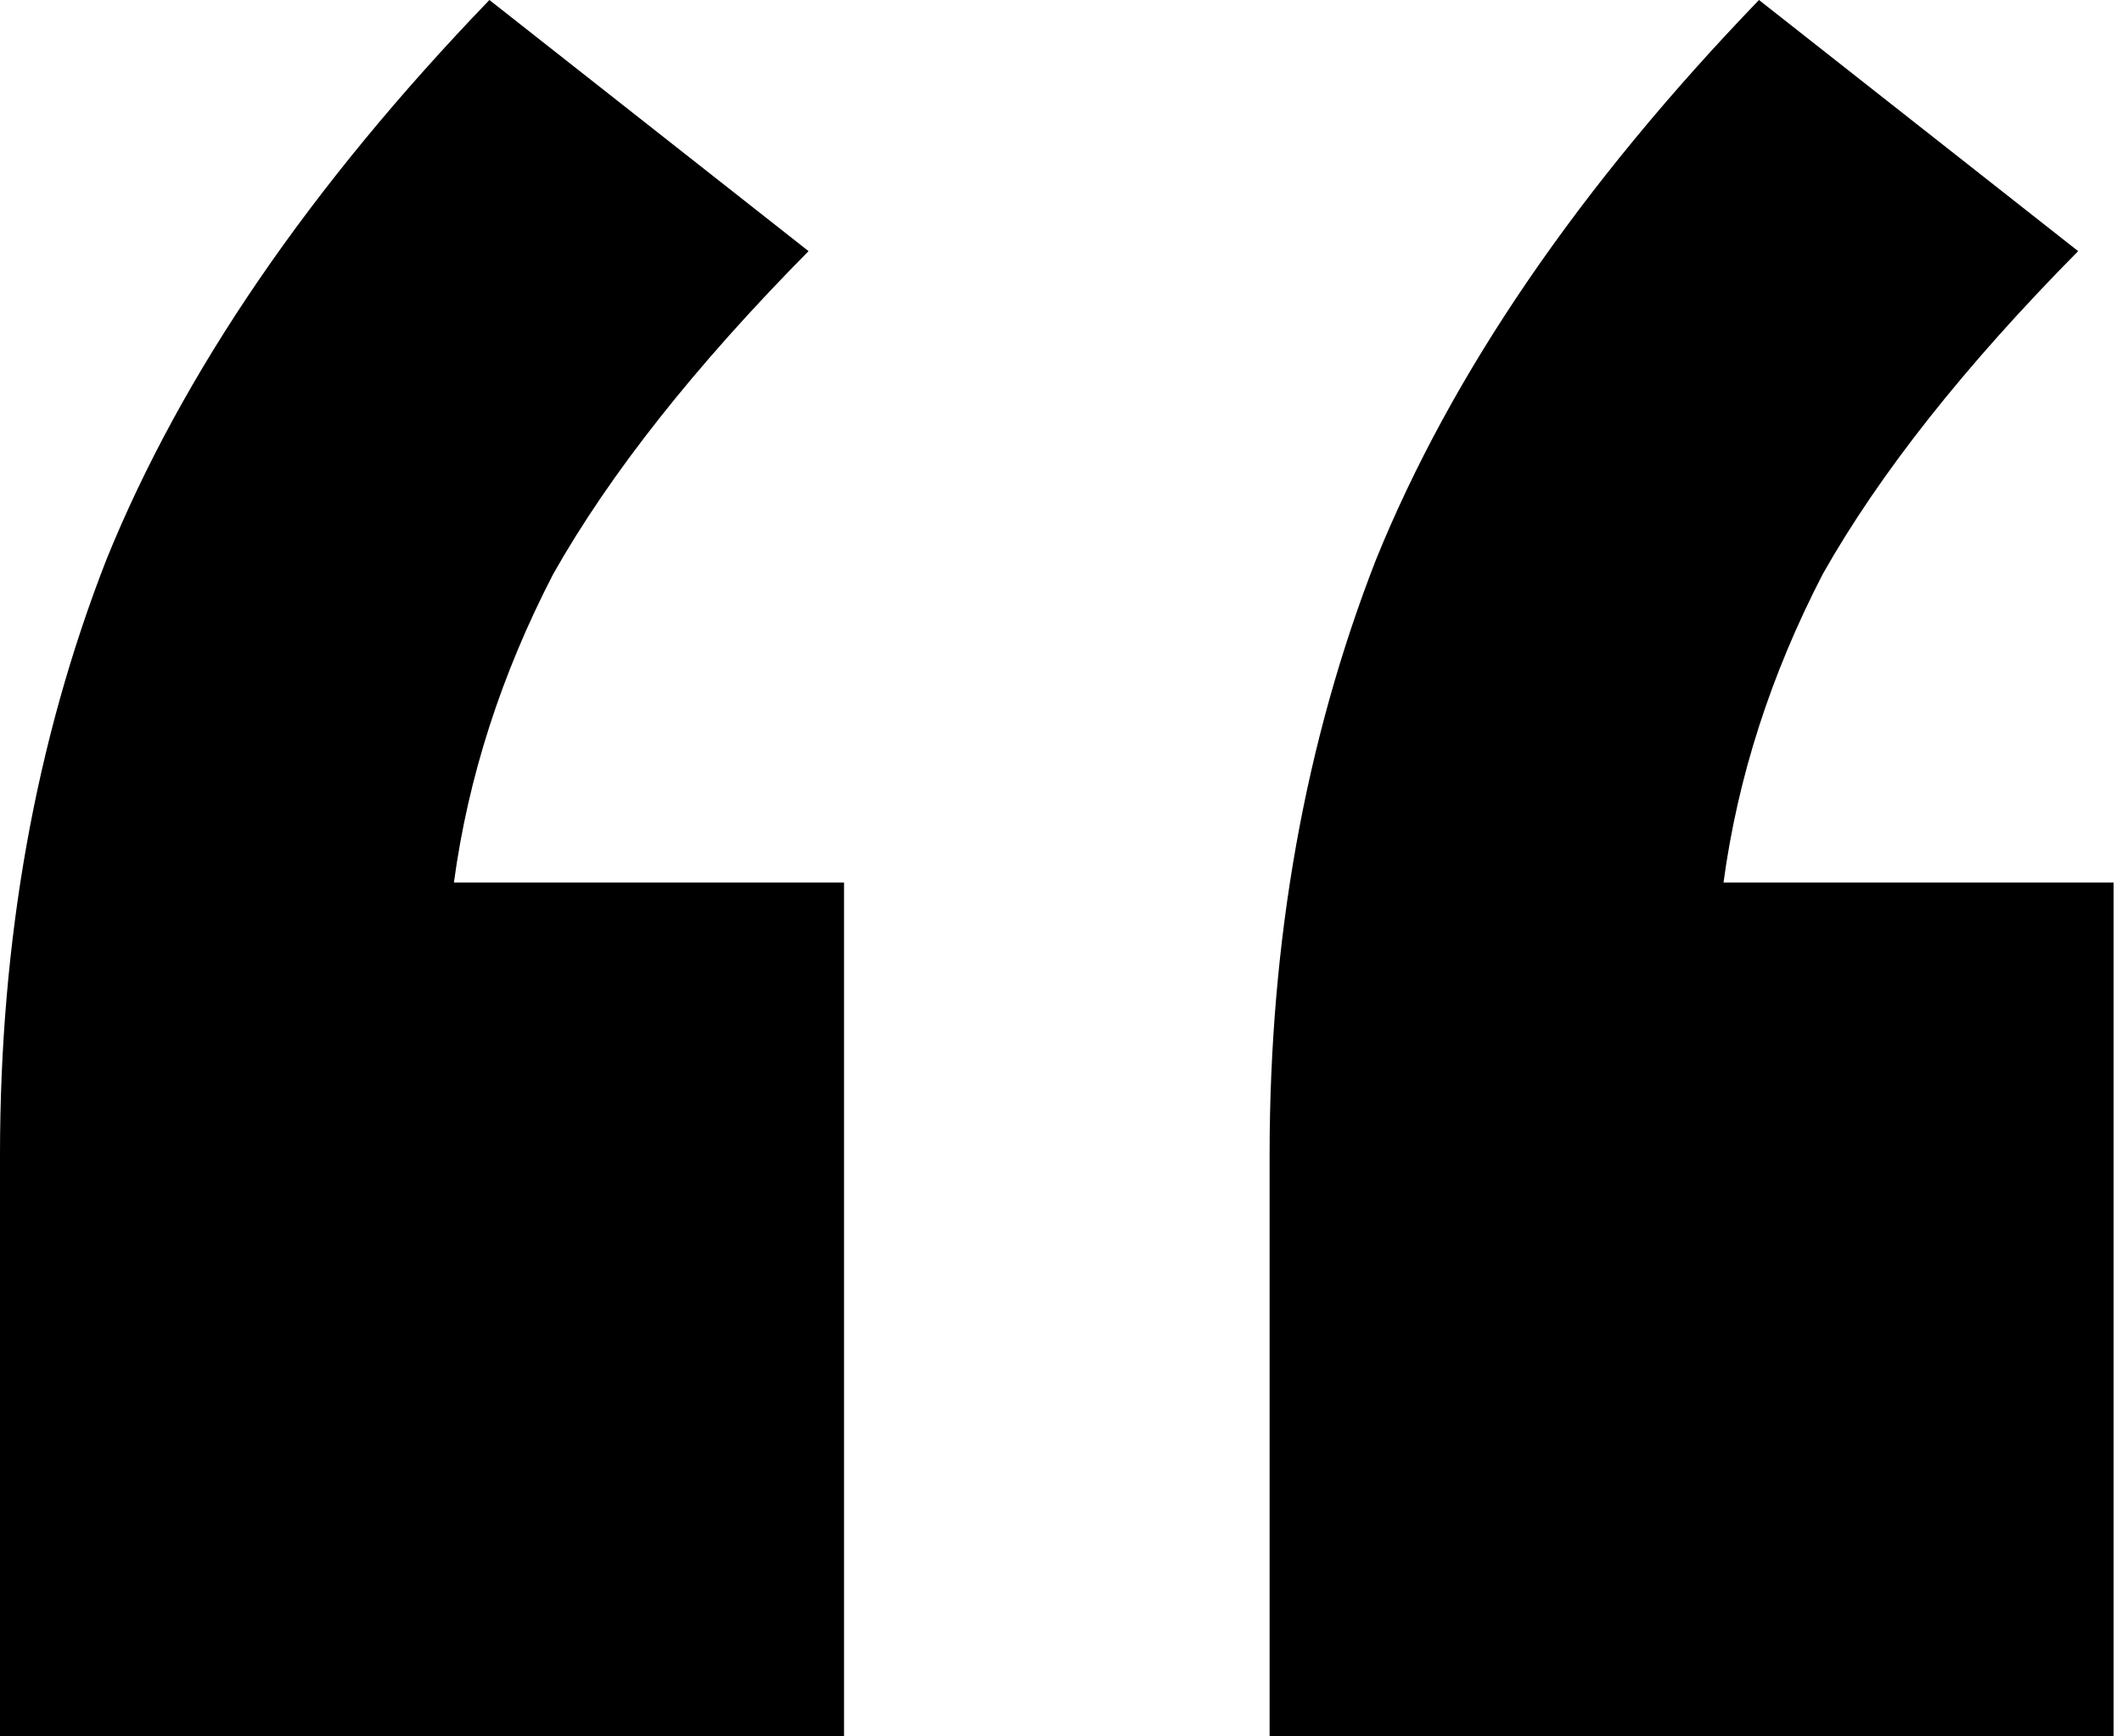
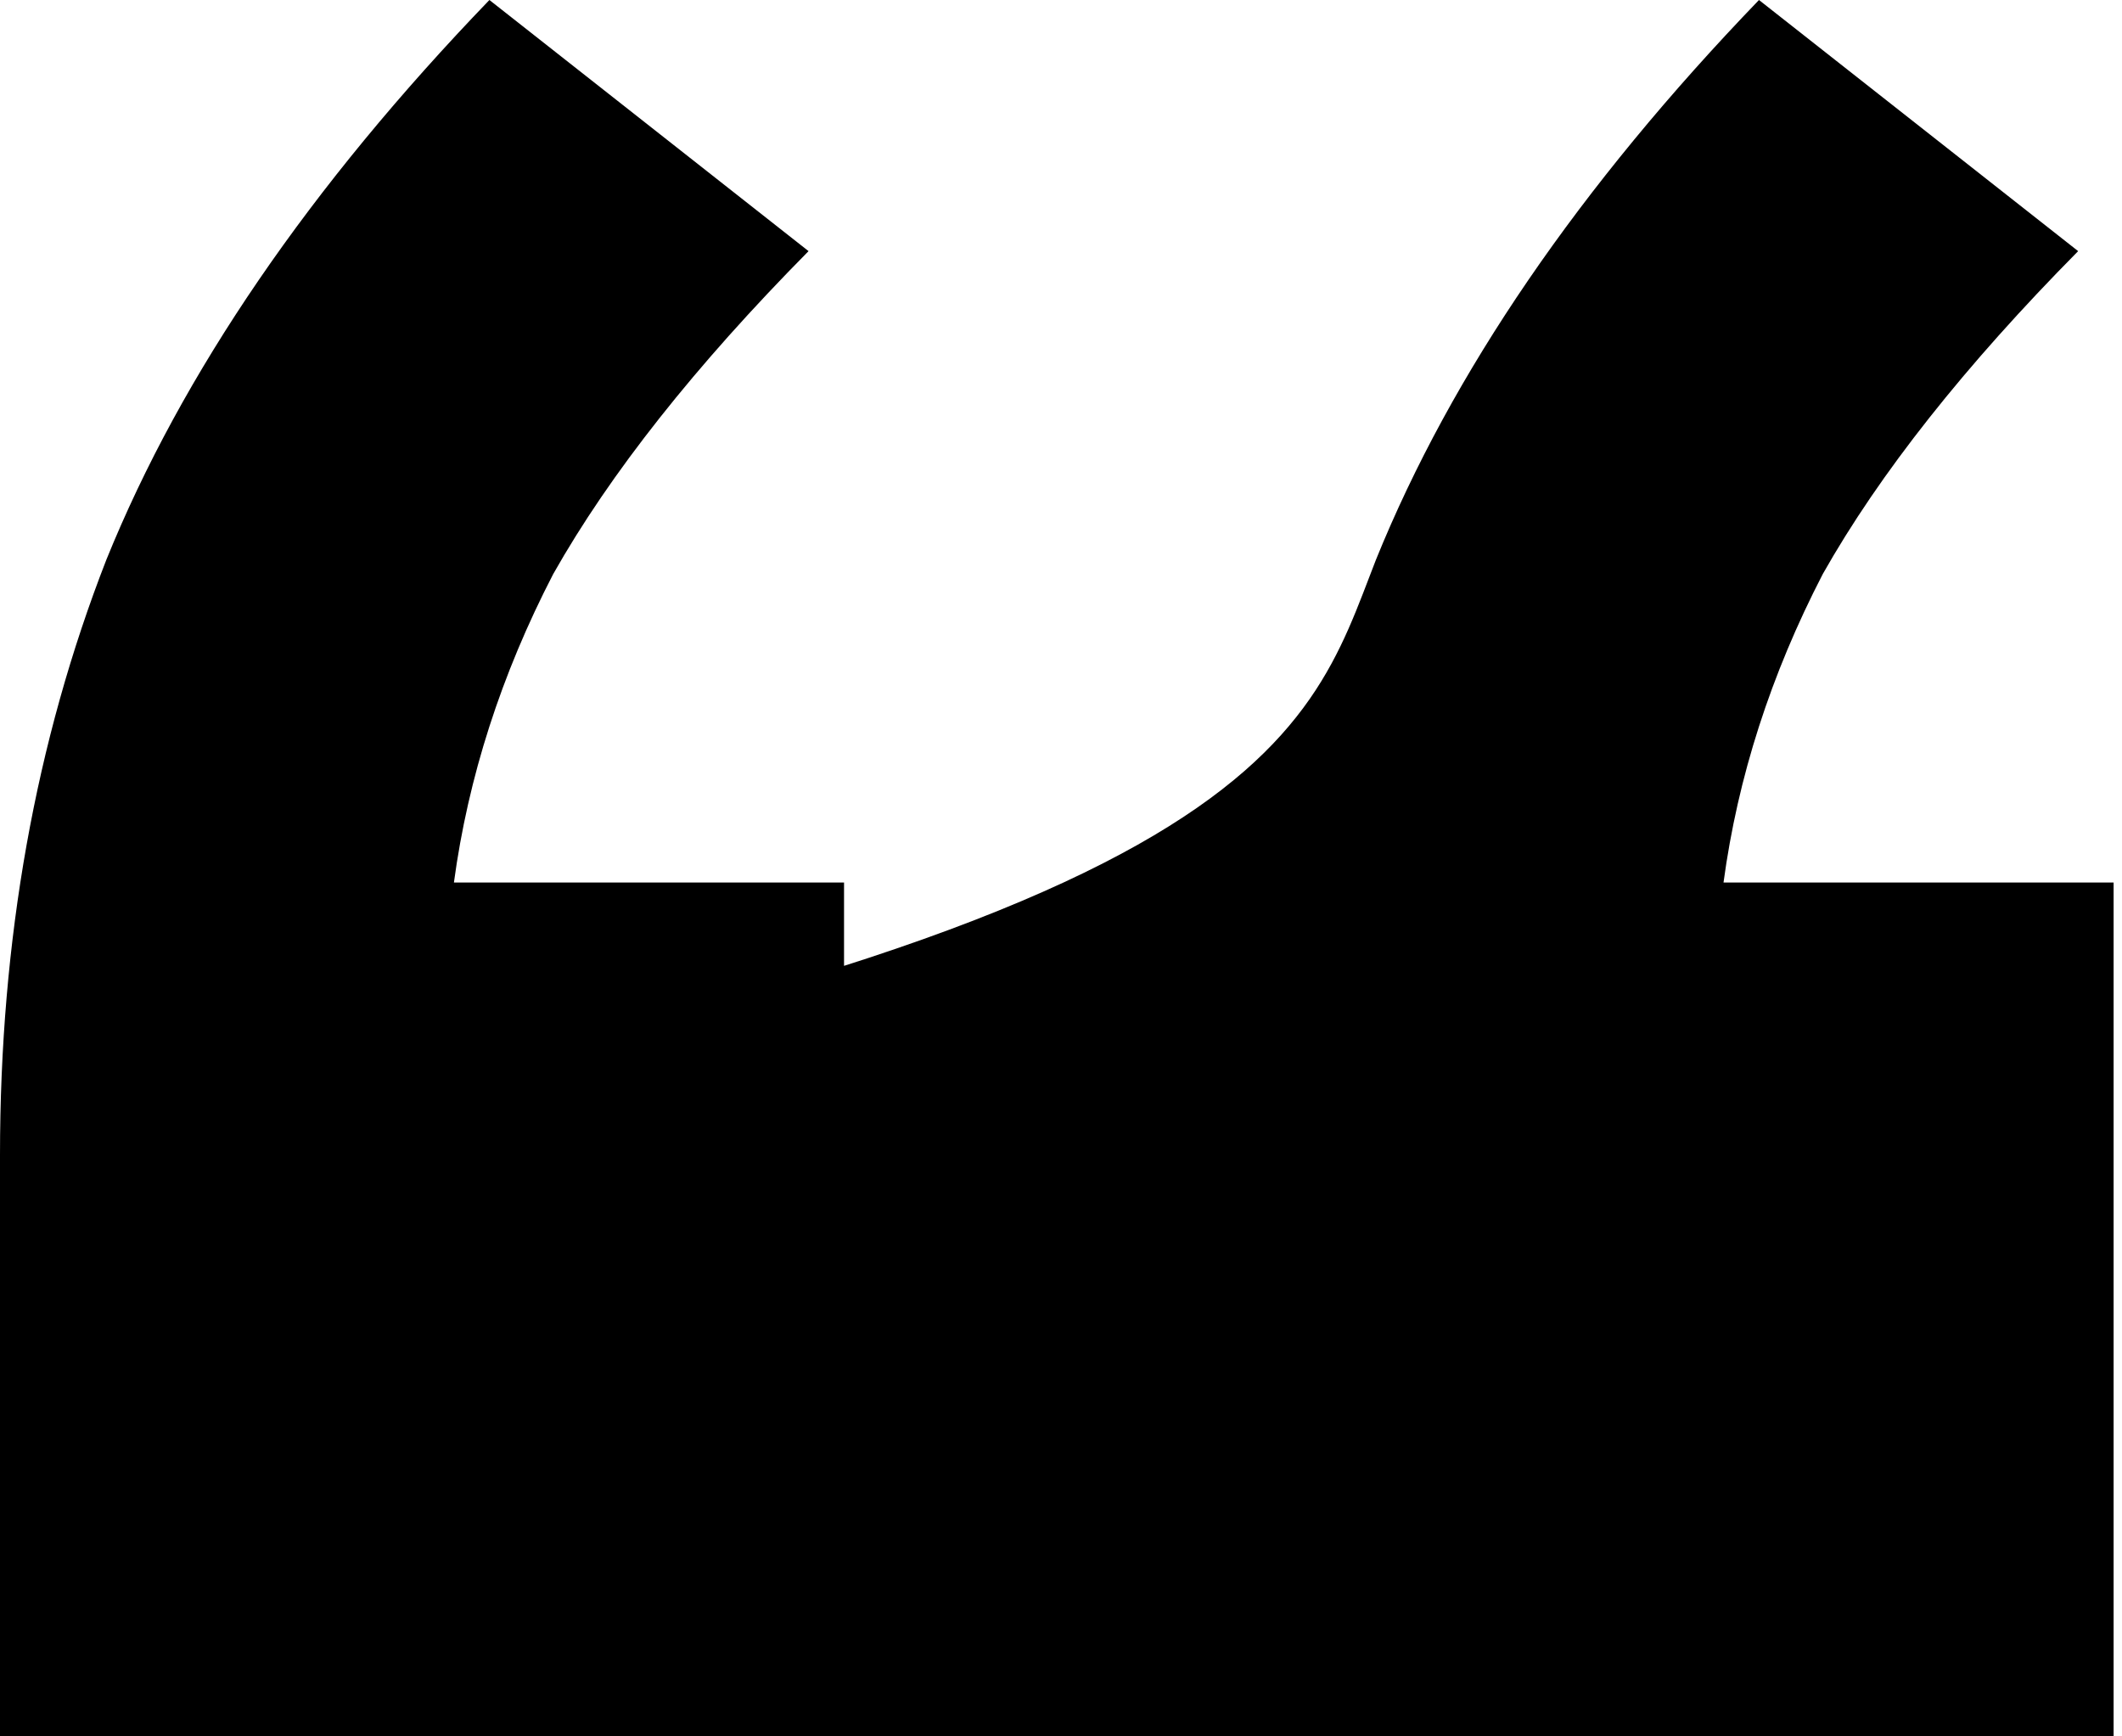
<svg xmlns="http://www.w3.org/2000/svg" width="66" height="54" viewBox="0 0 66 54" fill="none">
-   <path d="M0 54V35.926C0 29.231 1.103 23.058 3.309 17.405C5.662 11.603 9.633 5.802 15.222 0L25.148 7.81C21.619 11.38 18.972 14.727 17.207 17.851C15.589 20.975 14.56 24.174 14.118 27.446H26.252V54H0ZM39.488 54V35.926C39.488 29.231 40.591 23.058 42.797 17.405C45.15 11.603 49.12 5.802 54.709 0L64.636 7.81C61.106 11.38 58.459 14.727 56.694 17.851C55.077 20.975 54.047 24.174 53.606 27.446H65.739V54H39.488Z" fill="black" />
+   <path d="M0 54V35.926C0 29.231 1.103 23.058 3.309 17.405C5.662 11.603 9.633 5.802 15.222 0L25.148 7.81C21.619 11.38 18.972 14.727 17.207 17.851C15.589 20.975 14.56 24.174 14.118 27.446H26.252V54H0ZV35.926C39.488 29.231 40.591 23.058 42.797 17.405C45.15 11.603 49.12 5.802 54.709 0L64.636 7.81C61.106 11.38 58.459 14.727 56.694 17.851C55.077 20.975 54.047 24.174 53.606 27.446H65.739V54H39.488Z" fill="black" />
</svg>